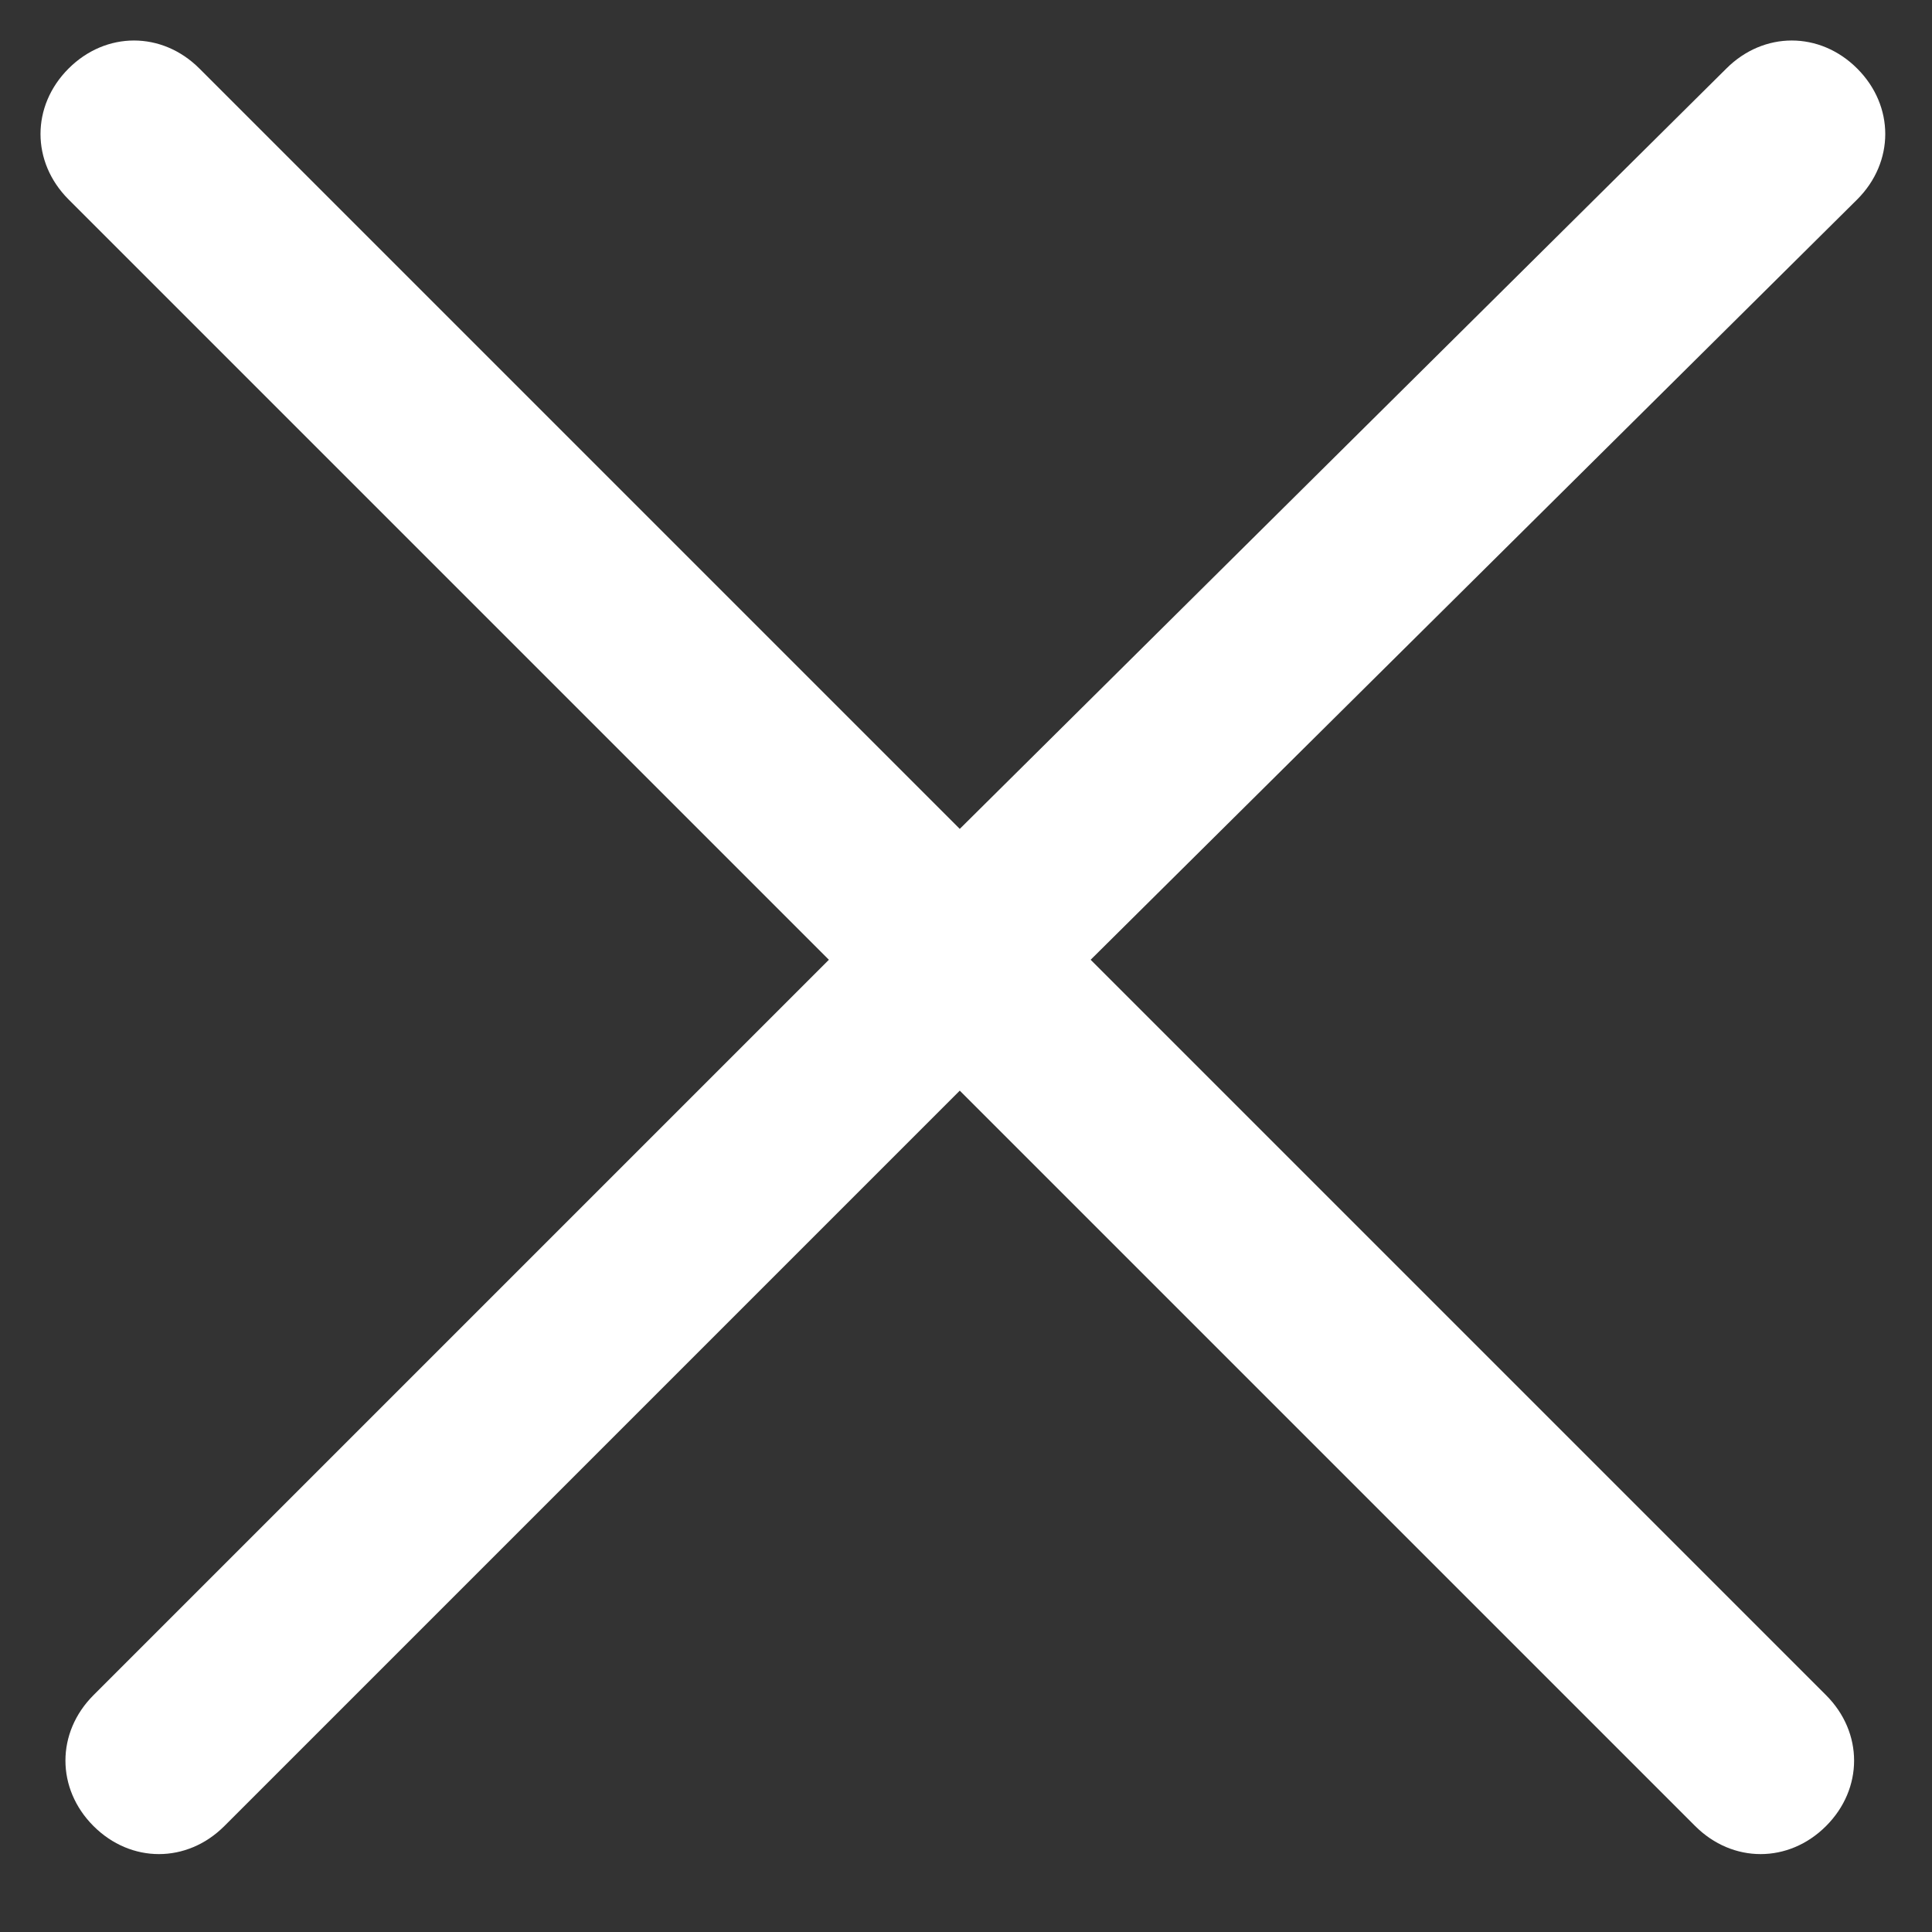
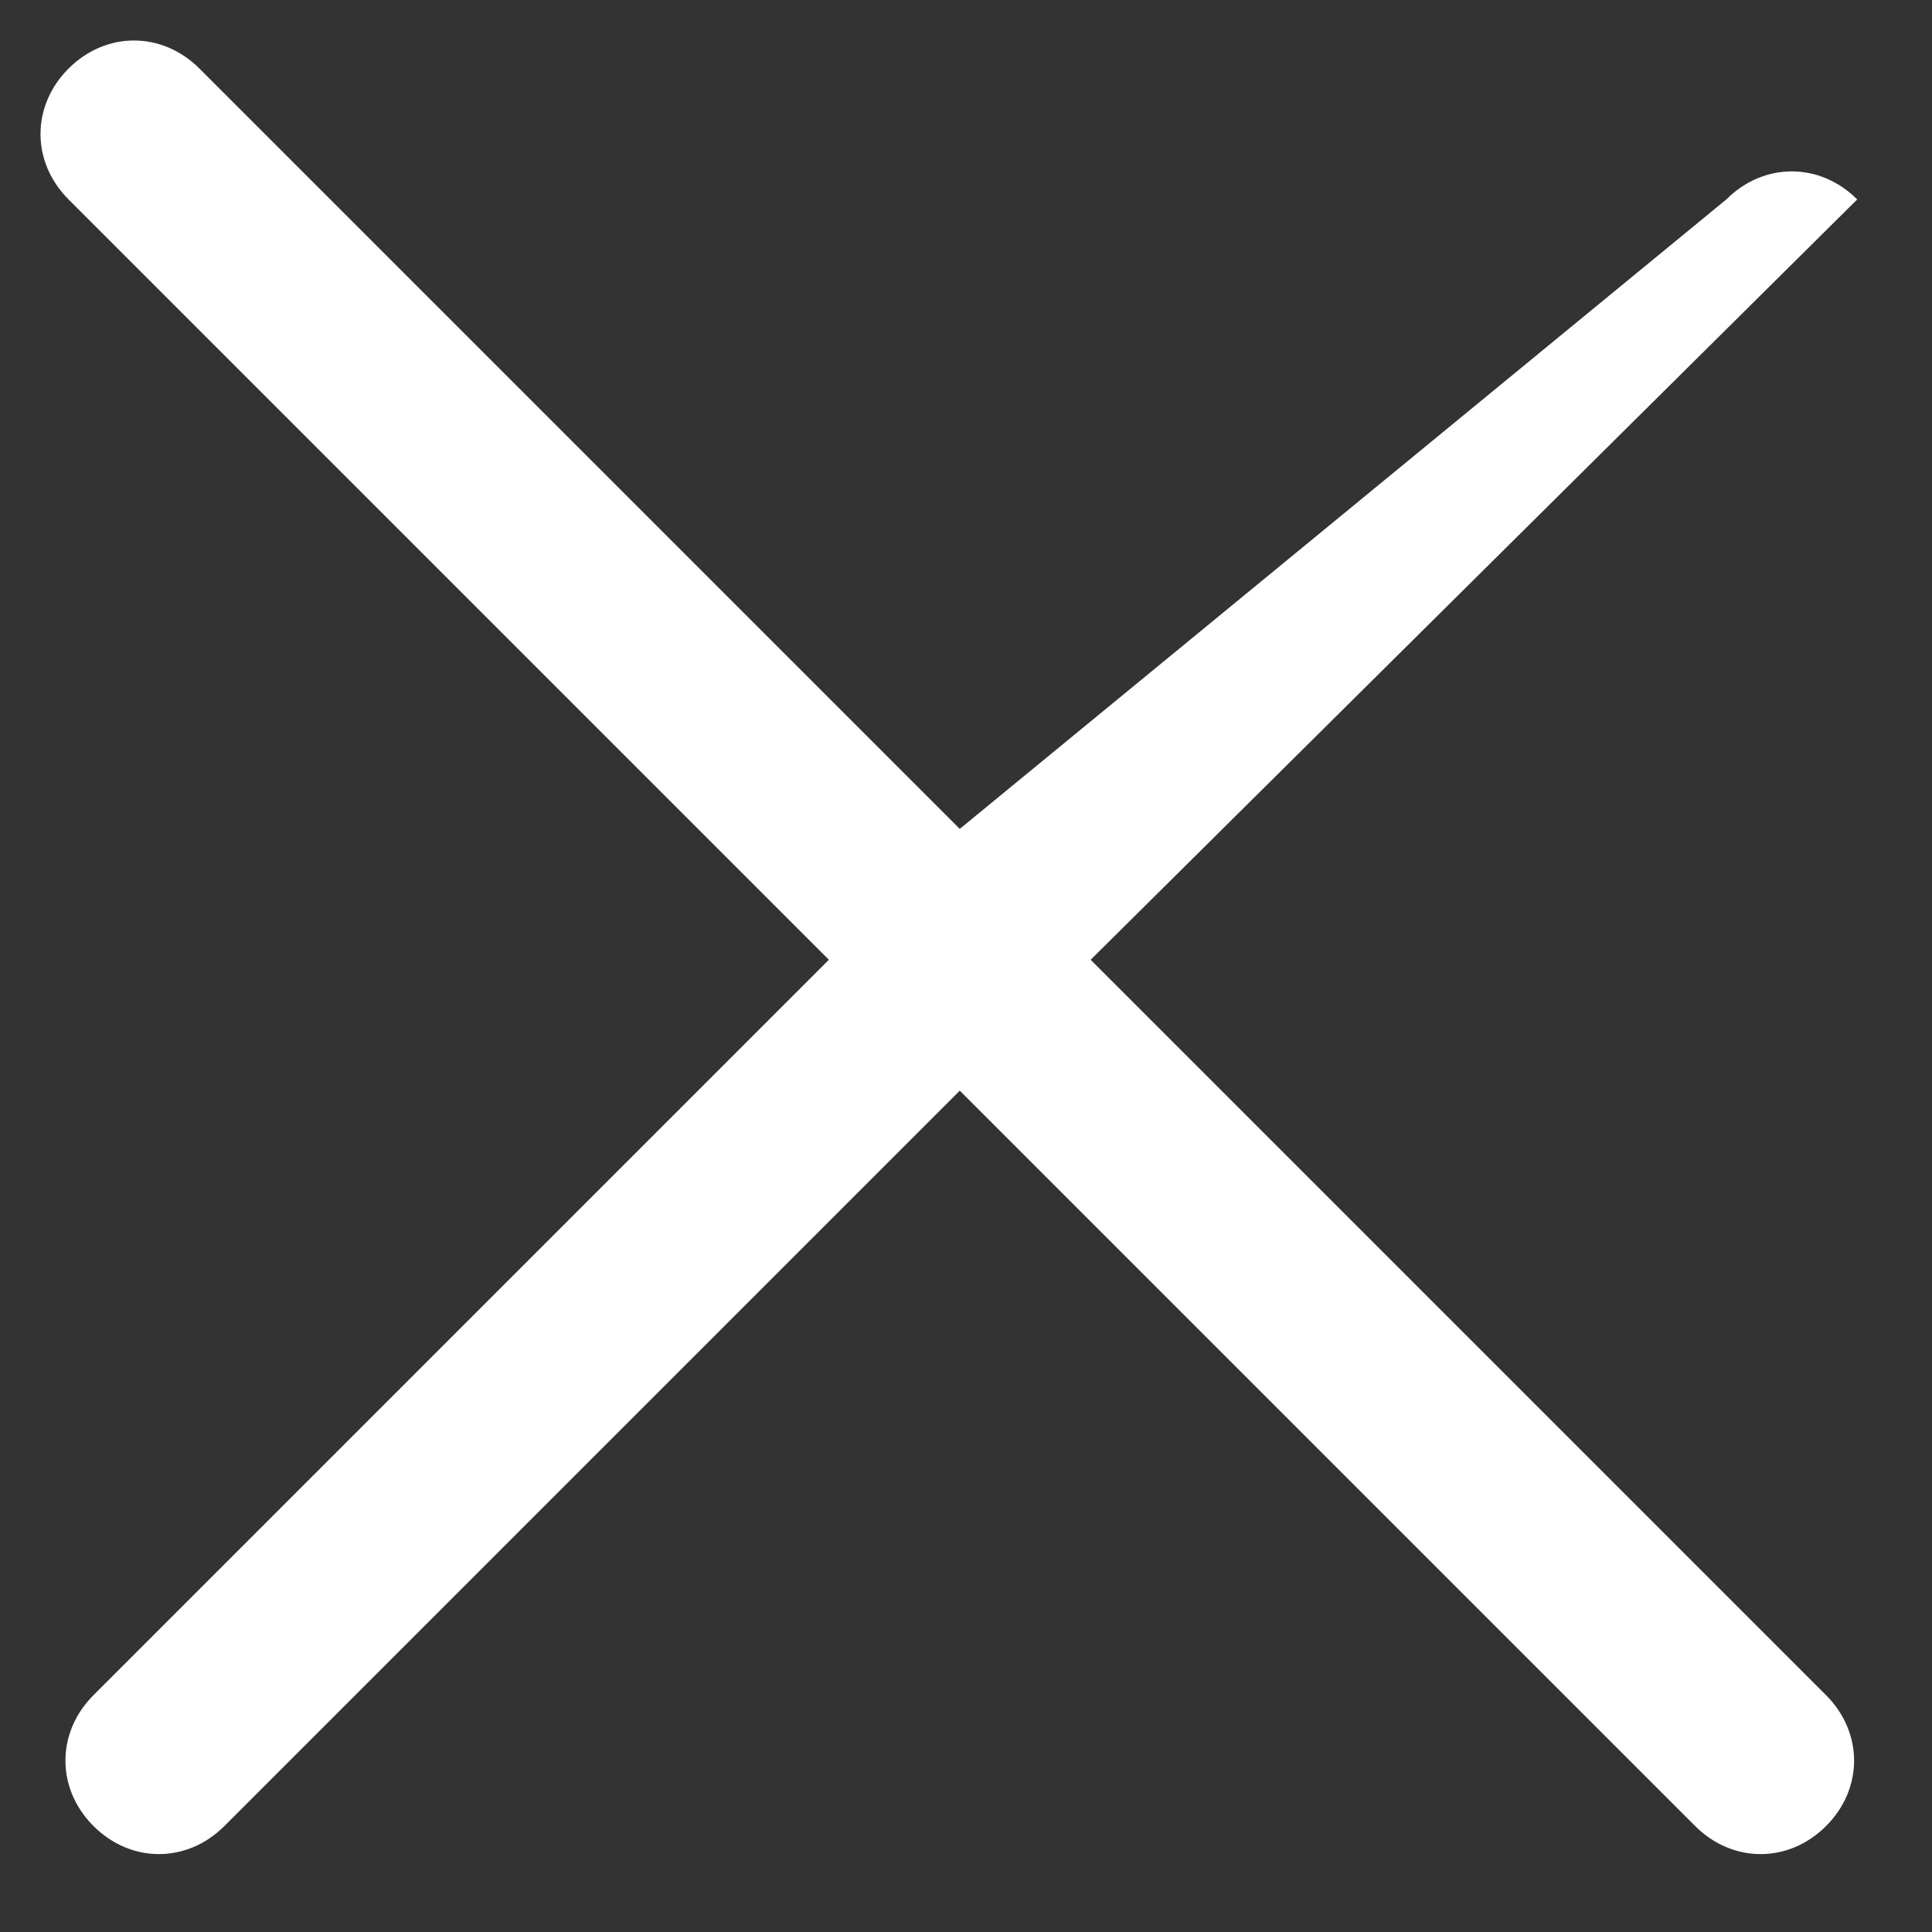
<svg xmlns="http://www.w3.org/2000/svg" version="1.1" id="Слой_1" x="0px" y="0px" viewBox="0 0 31 31" style="enable-background:new 0 0 31 31;" xml:space="preserve">
  <rect x="0" y="0" width="31" height="31" fill="#333333" stroke="none" />
  <style type="text/css">
	.st0{fill:#FFFFFF;}
</style>
-   <path class="st0" d="M17.5,15.4L29.8,3.2c0.6-0.6,0.6-1.5,0-2.1c-0.6-0.6-1.5-0.6-2.1,0L15.4,13.3L3.2,1.1c-0.6-0.6-1.5-0.6-2.1,0  c-0.6,0.6-0.6,1.5,0,2.1l12.2,12.2L1.5,27.2c-0.6,0.6-0.6,1.5,0,2.1c0.6,0.6,1.5,0.6,2.1,0l11.8-11.8l11.8,11.8  c0.6,0.6,1.5,0.6,2.1,0c0.6-0.6,0.6-1.5,0-2.1L17.5,15.4z" />
+   <path class="st0" d="M17.5,15.4L29.8,3.2c-0.6-0.6-1.5-0.6-2.1,0L15.4,13.3L3.2,1.1c-0.6-0.6-1.5-0.6-2.1,0  c-0.6,0.6-0.6,1.5,0,2.1l12.2,12.2L1.5,27.2c-0.6,0.6-0.6,1.5,0,2.1c0.6,0.6,1.5,0.6,2.1,0l11.8-11.8l11.8,11.8  c0.6,0.6,1.5,0.6,2.1,0c0.6-0.6,0.6-1.5,0-2.1L17.5,15.4z" />
</svg>